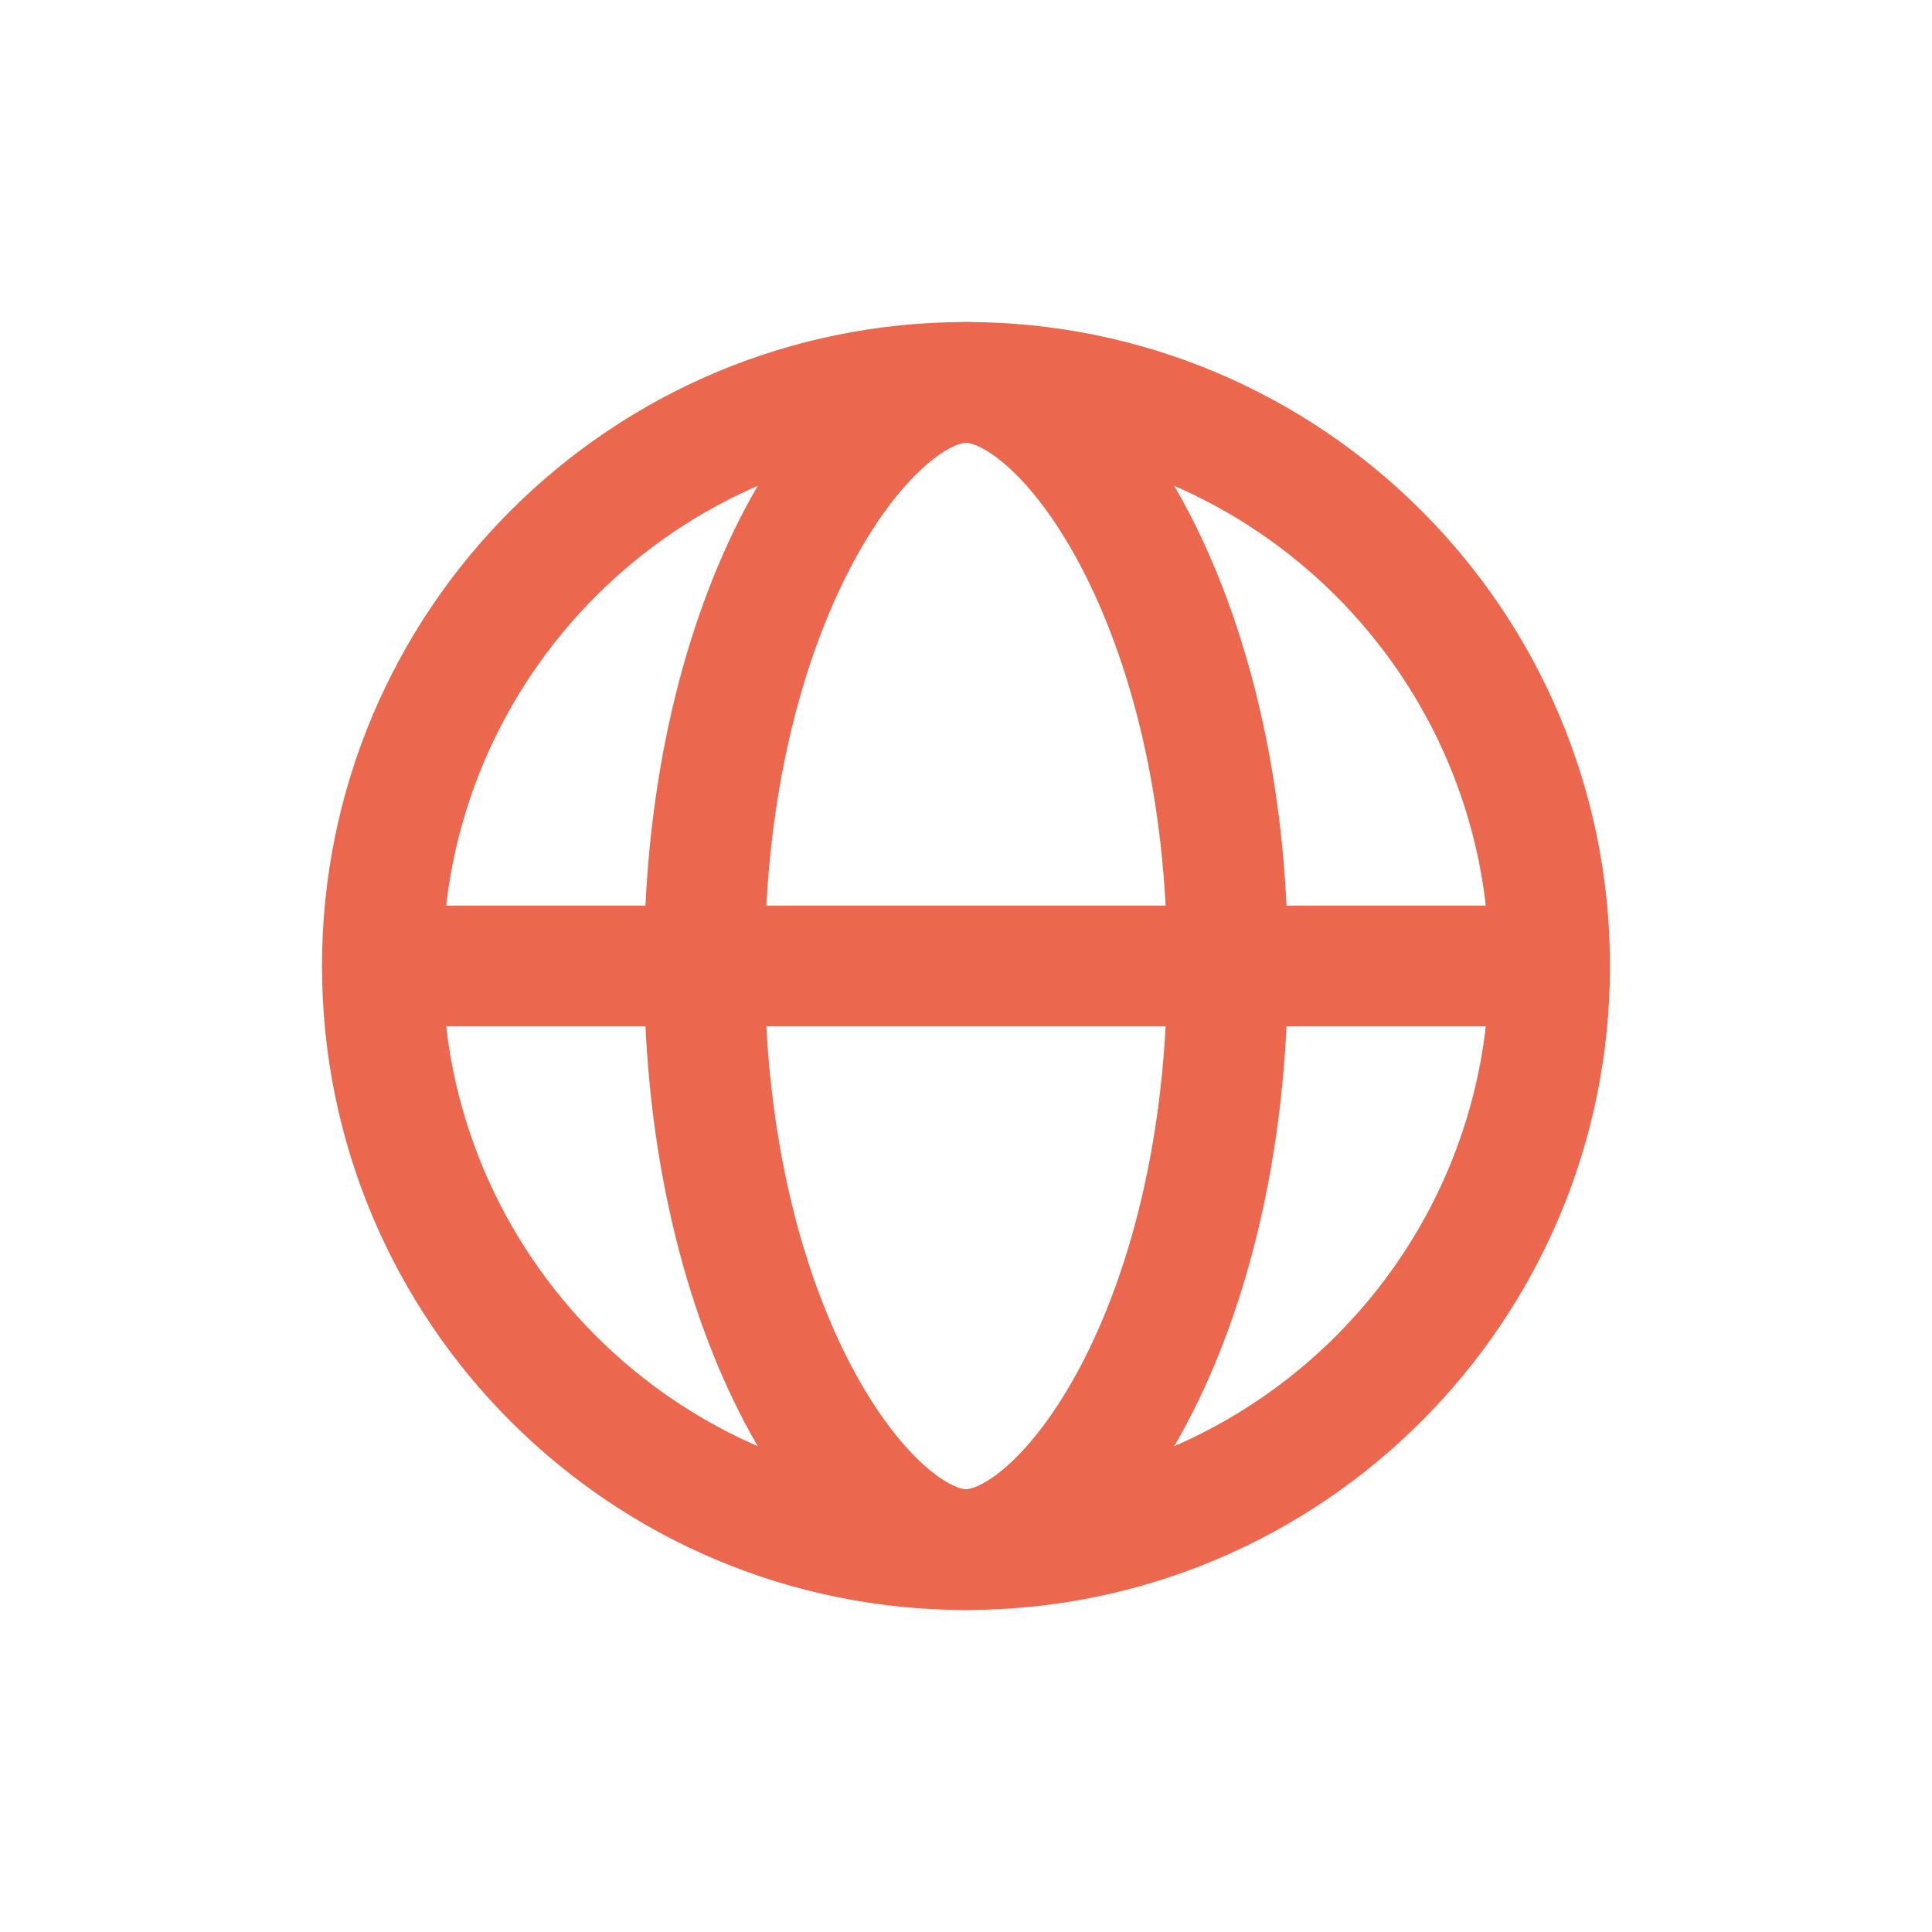
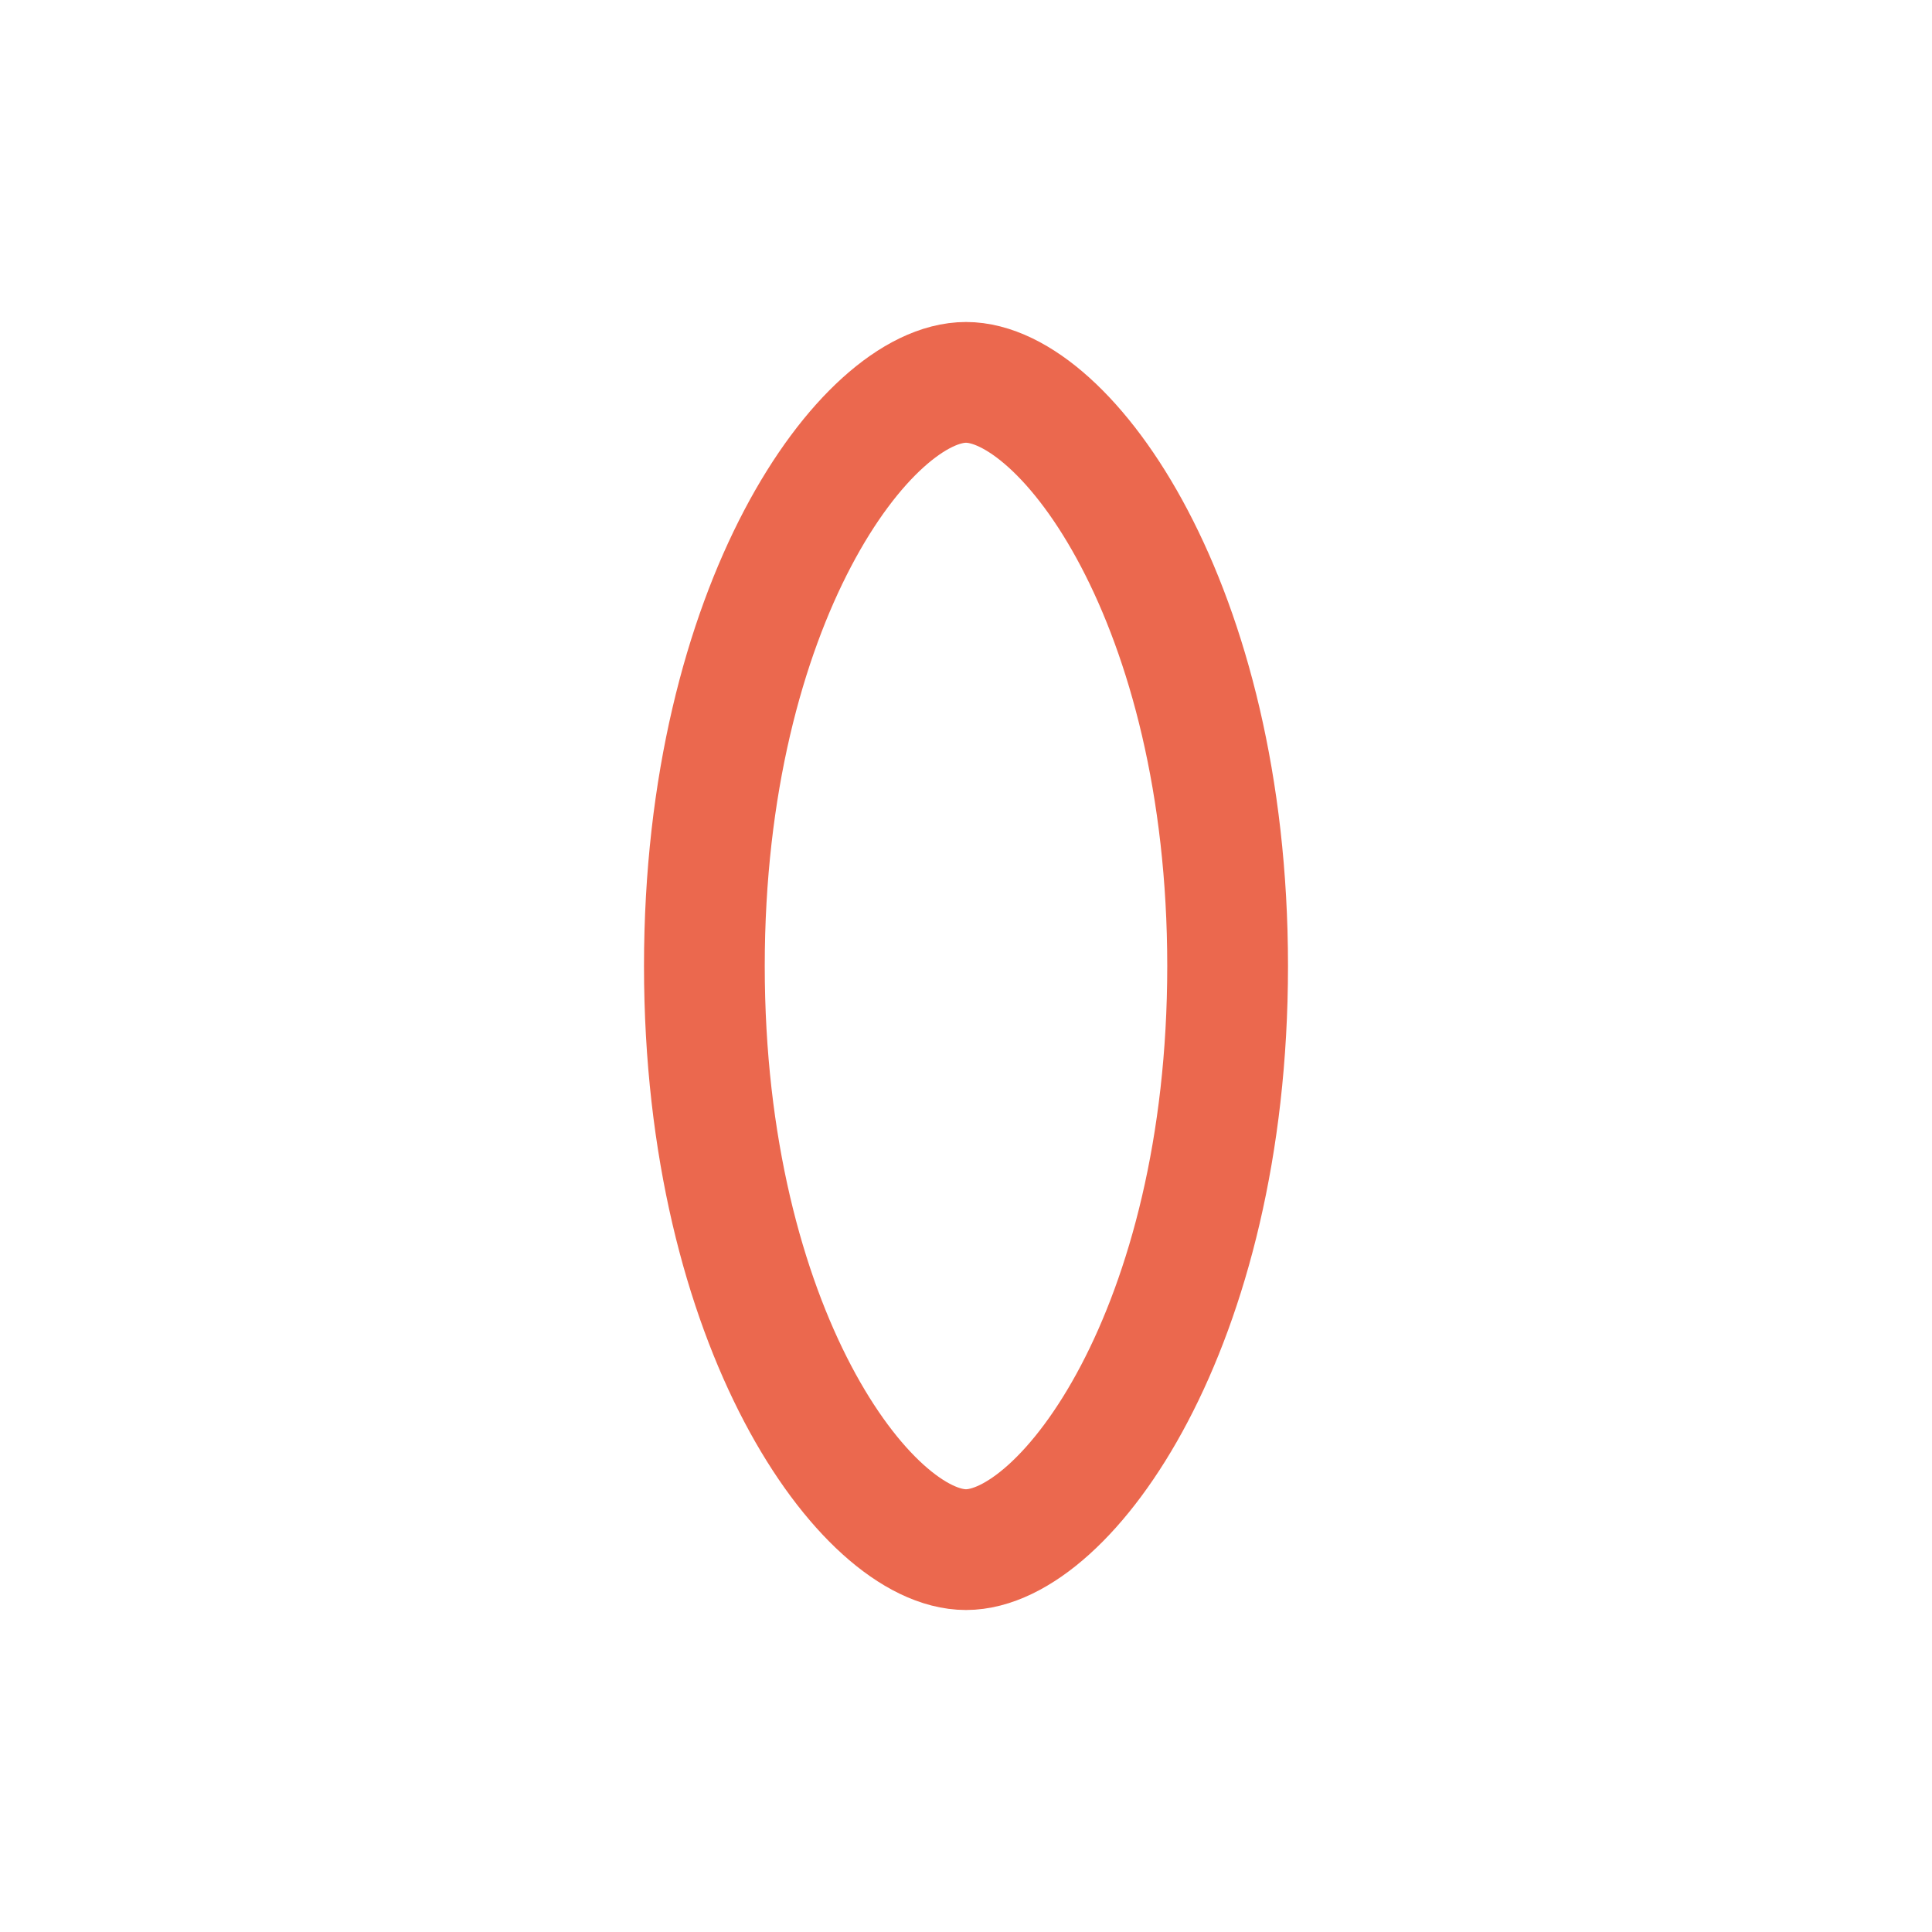
<svg xmlns="http://www.w3.org/2000/svg" width="36" height="36" viewBox="0 0 36 36" fill="none">
-   <path d="M28.875 18C28.875 24.006 24.006 28.875 18 28.875C11.994 28.875 7.125 24.006 7.125 18C7.125 11.994 11.994 7.125 18 7.125C24.006 7.125 28.875 11.994 28.875 18Z" stroke="#EB684E" stroke-width="2.25" stroke-linecap="round" stroke-linejoin="round" />
  <path d="M22.875 18C22.875 24.75 19.864 28.875 18 28.875C16.136 28.875 13.125 24.75 13.125 18C13.125 11.25 16.136 7.125 18 7.125C19.864 7.125 22.875 11.25 22.875 18Z" stroke="#EB684E" stroke-width="2.25" stroke-linecap="round" stroke-linejoin="round" />
-   <path d="M7.5 18H28.5" stroke="#EB684E" stroke-width="2.25" stroke-linecap="round" stroke-linejoin="round" />
</svg>